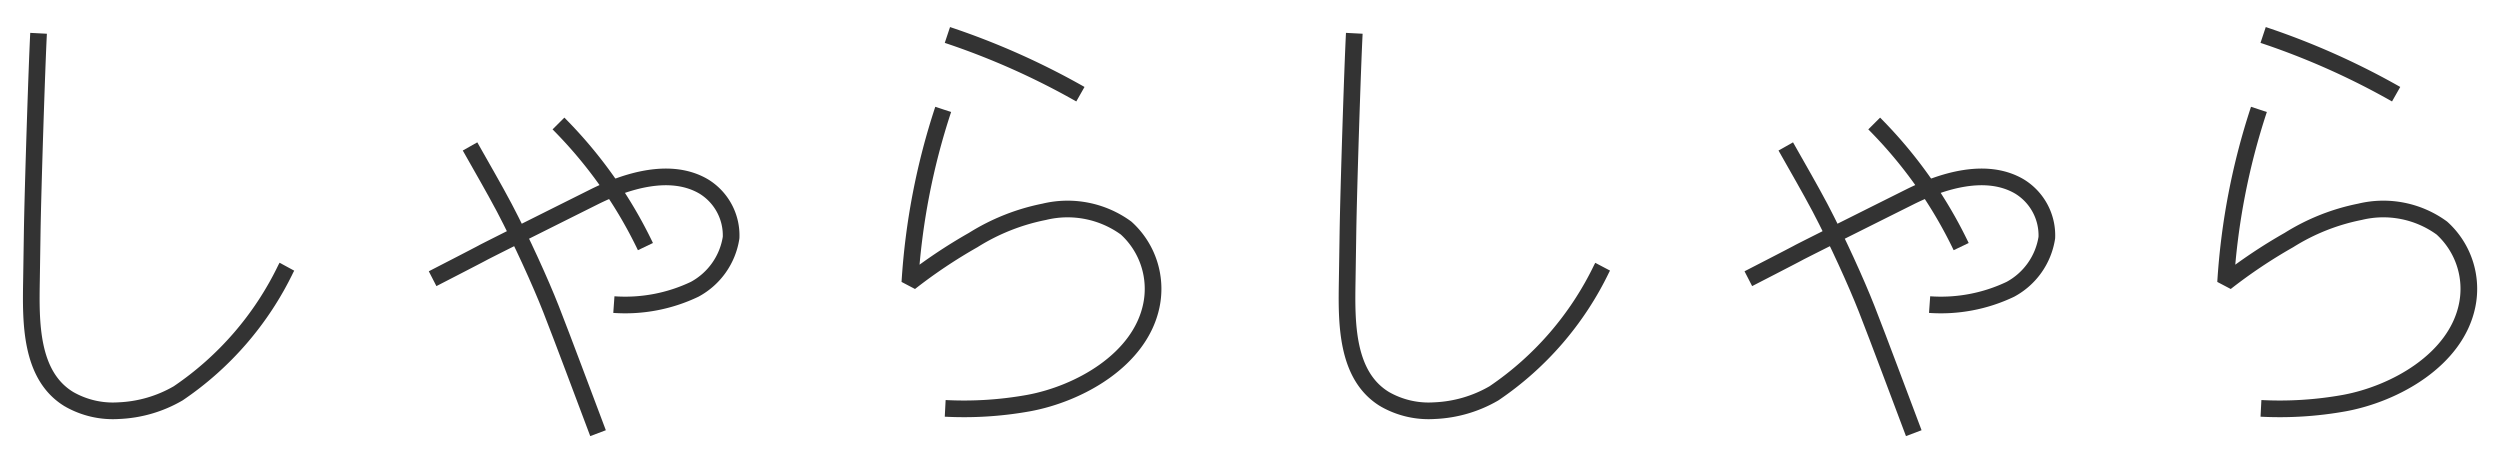
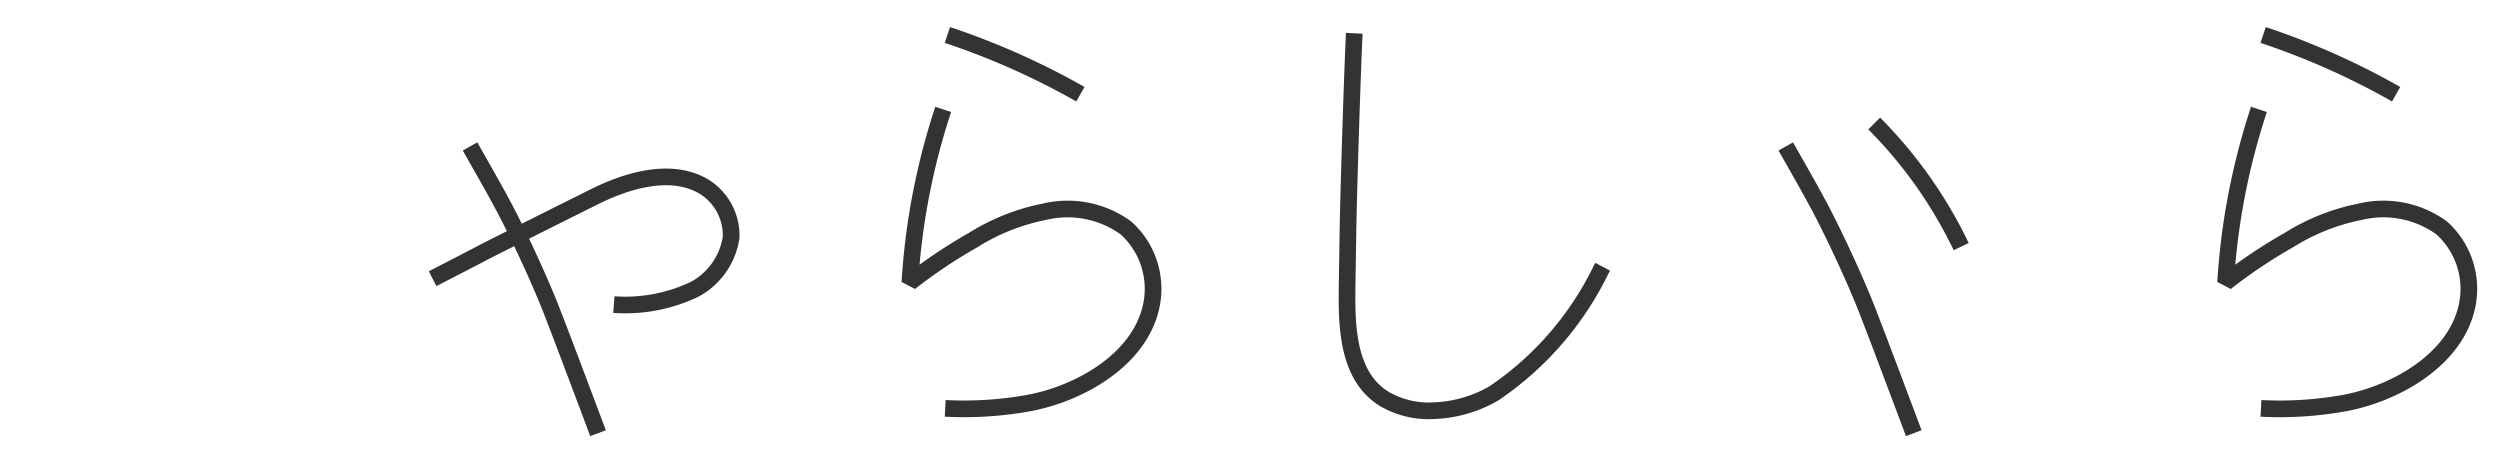
<svg xmlns="http://www.w3.org/2000/svg" width="75" height="14" viewBox="0 0 75 14">
  <g id="sp-shara" transform="translate(-726.992 -1174.851)">
-     <rect id="長方形_1207" data-name="長方形 1207" width="75" height="14" transform="translate(726.992 1174.851)" fill="none" />
    <g id="グループ_185265" data-name="グループ 185265" transform="translate(727.93 1175.85)">
      <path id="パス_20752" data-name="パス 20752" d="M803.841,521.586a22.472,22.472,0,0,1,3.99,1.777" transform="translate(-736.885 -521.536)" fill="none" stroke="#333" stroke-linejoin="bevel" stroke-width="0.5" />
      <path id="パス_20753" data-name="パス 20753" d="M802.373,535.568a10.92,10.92,0,0,0,2.5-.158c1.512-.277,3.346-1.292,3.685-2.928a2.459,2.459,0,0,0-.758-2.323,2.979,2.979,0,0,0-2.458-.488,6.324,6.324,0,0,0-2.13.847,15.457,15.457,0,0,0-1.9,1.272,20.569,20.569,0,0,1,1-5.191" transform="translate(-735.482 -524.316)" fill="none" stroke="#333" stroke-linejoin="bevel" stroke-width="0.5" />
-       <path id="パス_20742" data-name="パス 20742" d="M653.718,521.473c-.053,1.014-.171,4.685-.191,5.992q-.011.719-.022,1.438c-.019,1.211-.052,2.841,1.134,3.551a2.649,2.649,0,0,0,1.48.34,3.861,3.861,0,0,0,1.787-.52,9.473,9.473,0,0,0,3.23-3.74l.032-.059" transform="translate(-653.499 -521.473)" fill="none" stroke="#333" stroke-linejoin="bevel" stroke-width="0.5" />
      <g id="グループ_893" data-name="グループ 893" transform="translate(12.04 2.706)">
        <path id="パス_20743" data-name="パス 20743" d="M680.533,534.2s1.383-.711,1.512-.783,3.154-1.582,3.326-1.668c.957-.478,2.3-.909,3.305-.31a1.718,1.718,0,0,1,.812,1.528,2.128,2.128,0,0,1-1.092,1.55,4.838,4.838,0,0,1-2.425.46" transform="translate(-680.533 -529.544)" fill="none" stroke="#333" stroke-linejoin="bevel" stroke-width="0.5" />
-         <path id="パス_20744" data-name="パス 20744" d="M689.012,527.55a13.488,13.488,0,0,1,2.609,3.693" transform="translate(-685.236 -527.55)" fill="none" stroke="#333" stroke-linejoin="bevel" stroke-width="0.5" />
        <path id="パス_20745" data-name="パス 20745" d="M683.054,529.1c.384.681.7,1.222,1.029,1.841.514.979,1.088,2.242,1.4,3.037.391,1,.942,2.483,1.411,3.724" transform="translate(-681.931 -528.412)" fill="none" stroke="#333" stroke-linejoin="bevel" stroke-width="0.5" />
      </g>
      <g id="グループ_894" data-name="グループ 894" transform="translate(26.357 0.05)">
        <path id="パス_20746" data-name="パス 20746" d="M715.211,521.586a22.472,22.472,0,0,1,3.99,1.777" transform="translate(-714.084 -521.586)" fill="none" stroke="#333" stroke-linejoin="bevel" stroke-width="0.5" />
        <path id="パス_20747" data-name="パス 20747" d="M713.742,535.568a10.92,10.92,0,0,0,2.5-.158c1.512-.277,3.346-1.292,3.685-2.928a2.459,2.459,0,0,0-.758-2.323,2.979,2.979,0,0,0-2.457-.488,6.323,6.323,0,0,0-2.13.847,15.451,15.451,0,0,0-1.9,1.272,20.57,20.57,0,0,1,1-5.191" transform="translate(-712.681 -524.366)" fill="none" stroke="#333" stroke-linejoin="bevel" stroke-width="0.5" />
      </g>
      <path id="パス_20748" data-name="パス 20748" d="M742.348,521.473c-.053,1.014-.171,4.685-.191,5.992q-.011.719-.022,1.438c-.019,1.211-.052,2.841,1.134,3.551a2.647,2.647,0,0,0,1.48.34,3.865,3.865,0,0,0,1.788-.52,9.476,9.476,0,0,0,3.23-3.74l.031-.059" transform="translate(-702.657 -521.473)" fill="none" stroke="#333" stroke-linejoin="bevel" stroke-width="0.5" />
      <g id="グループ_895" data-name="グループ 895" transform="translate(51.512 2.706)">
-         <path id="パス_20749" data-name="パス 20749" d="M769.164,534.2s1.383-.711,1.512-.783,3.154-1.582,3.326-1.668c.957-.478,2.3-.909,3.305-.31a1.718,1.718,0,0,1,.812,1.528,2.128,2.128,0,0,1-1.092,1.55,4.838,4.838,0,0,1-2.425.46" transform="translate(-769.164 -529.544)" fill="none" stroke="#333" stroke-linejoin="bevel" stroke-width="0.5" />
        <path id="パス_20750" data-name="パス 20750" d="M777.643,527.55a13.488,13.488,0,0,1,2.609,3.693" transform="translate(-773.867 -527.55)" fill="none" stroke="#333" stroke-linejoin="bevel" stroke-width="0.5" />
        <path id="パス_20751" data-name="パス 20751" d="M771.685,529.1c.384.681.7,1.222,1.029,1.841.514.979,1.088,2.242,1.4,3.037.391,1,.942,2.483,1.411,3.724" transform="translate(-770.562 -528.412)" fill="none" stroke="#333" stroke-linejoin="bevel" stroke-width="0.5" />
      </g>
    </g>
  </g>
</svg>